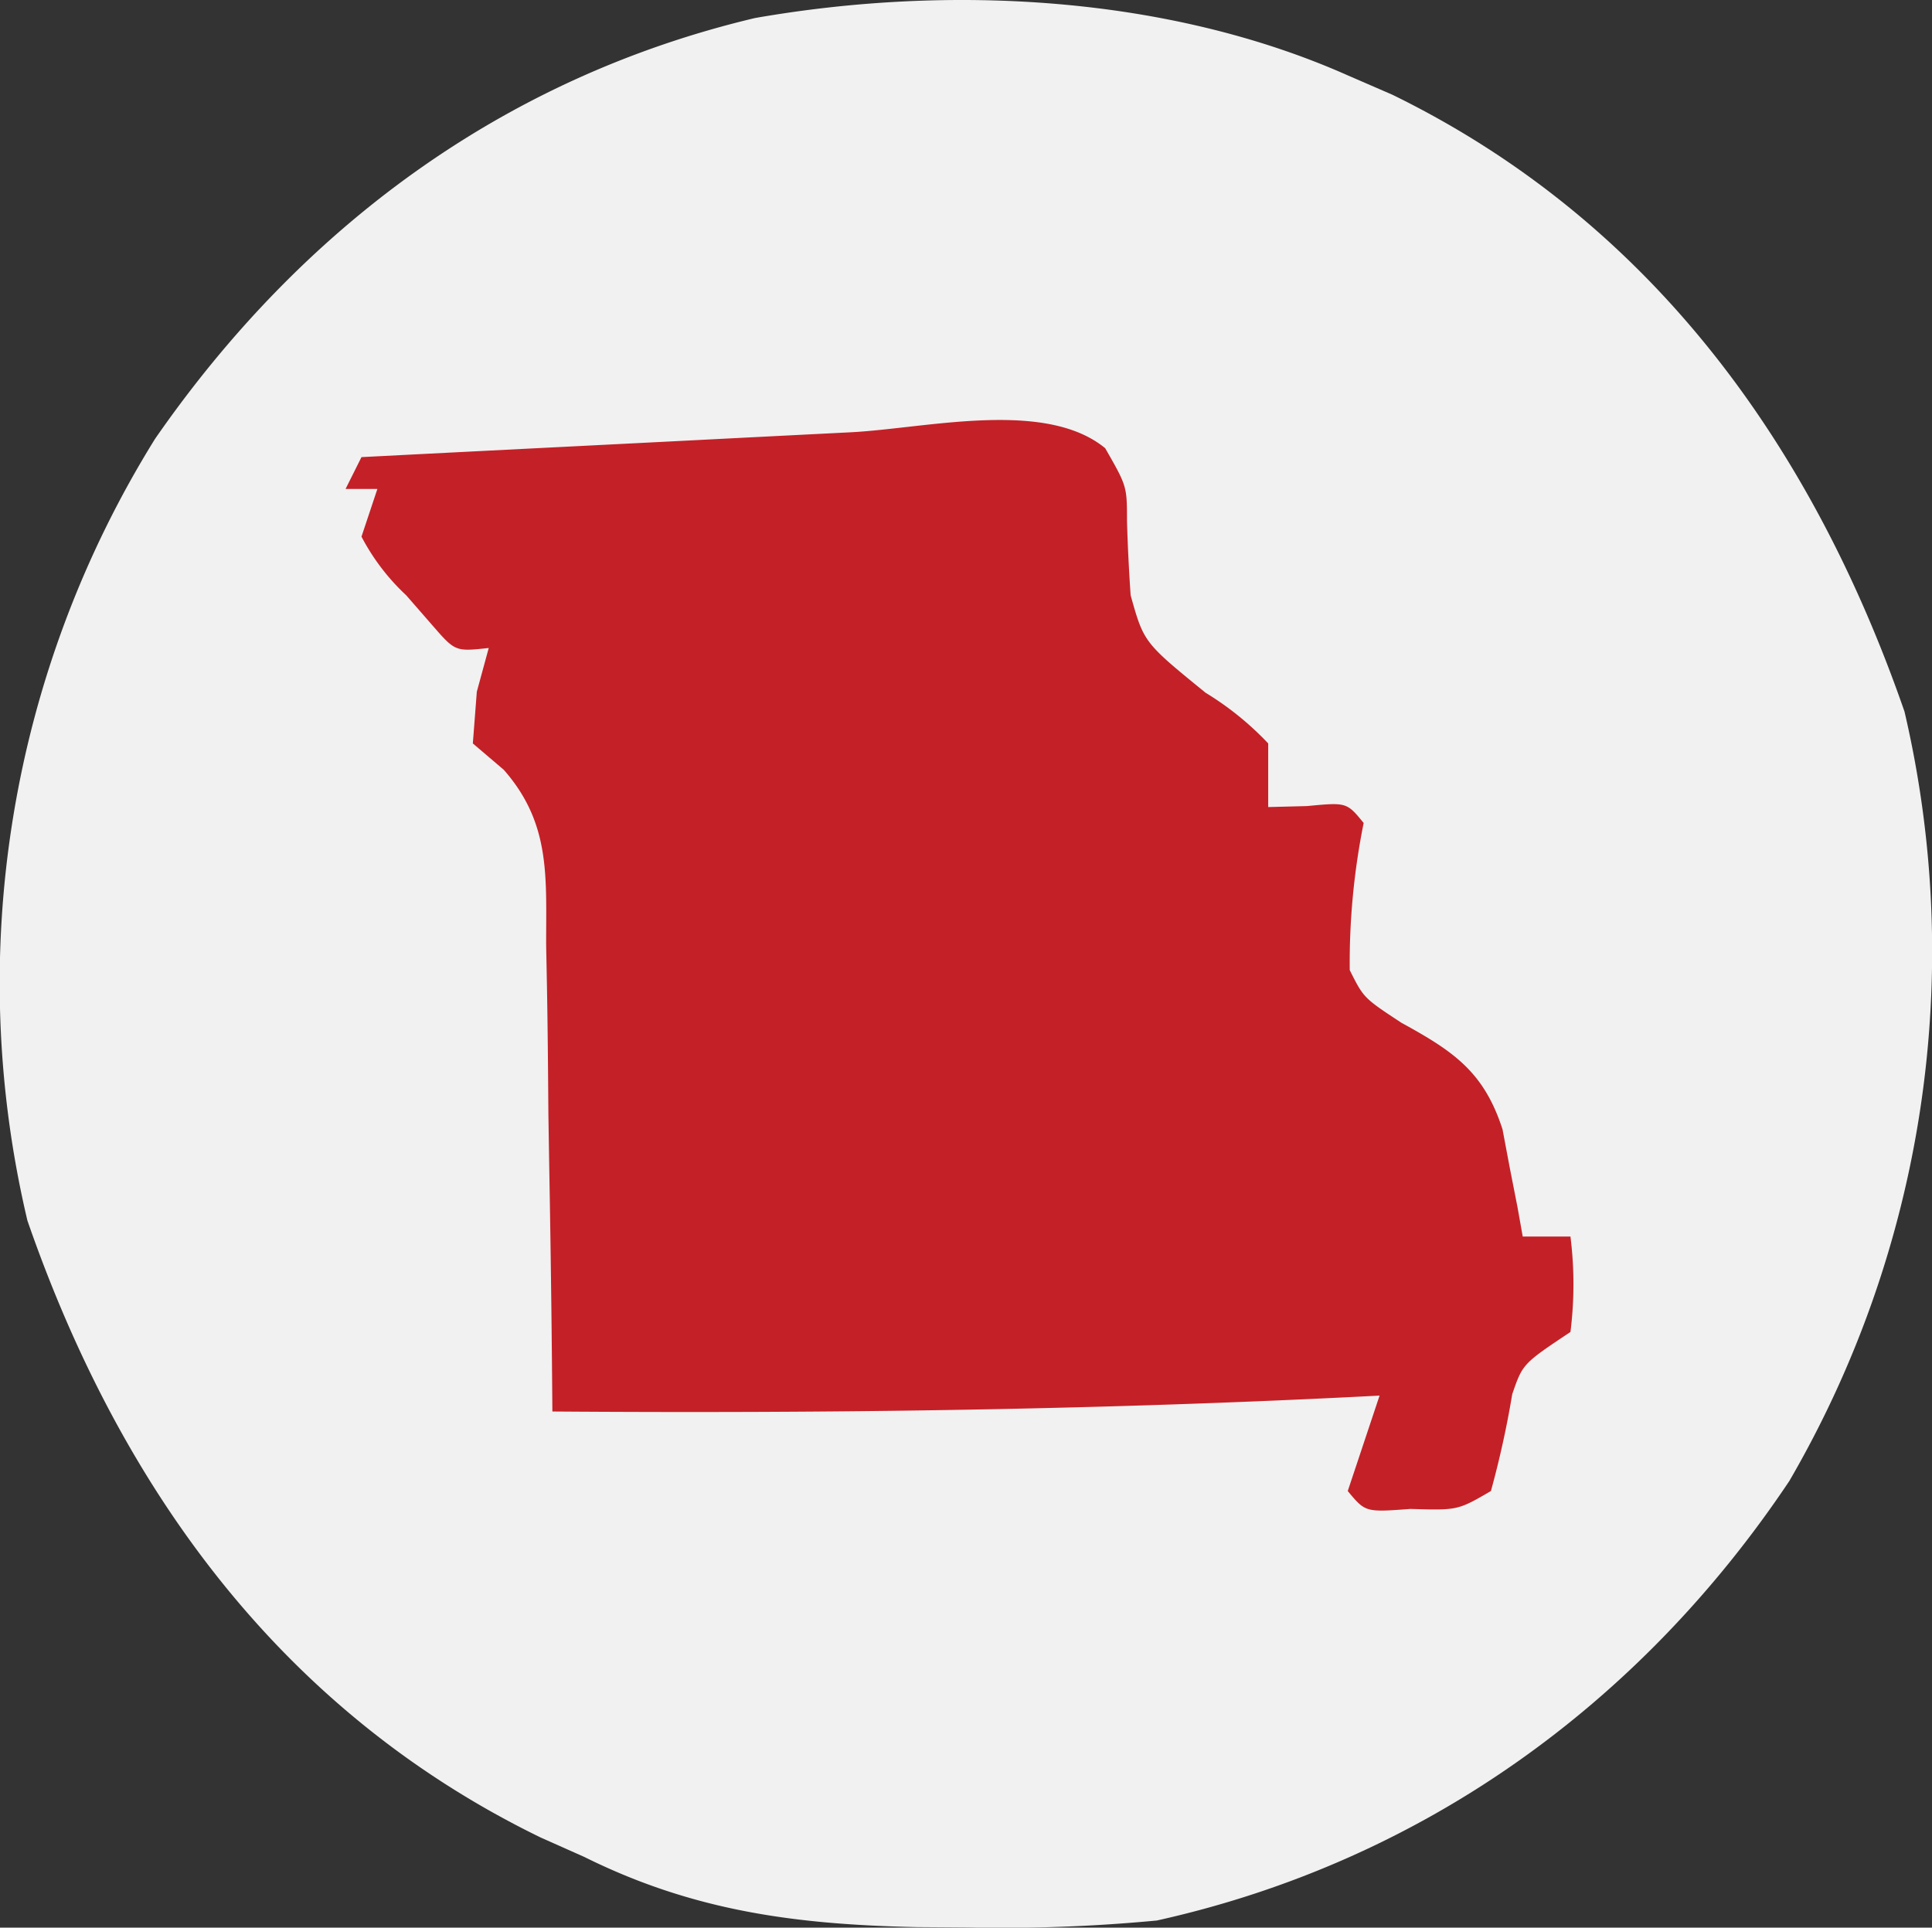
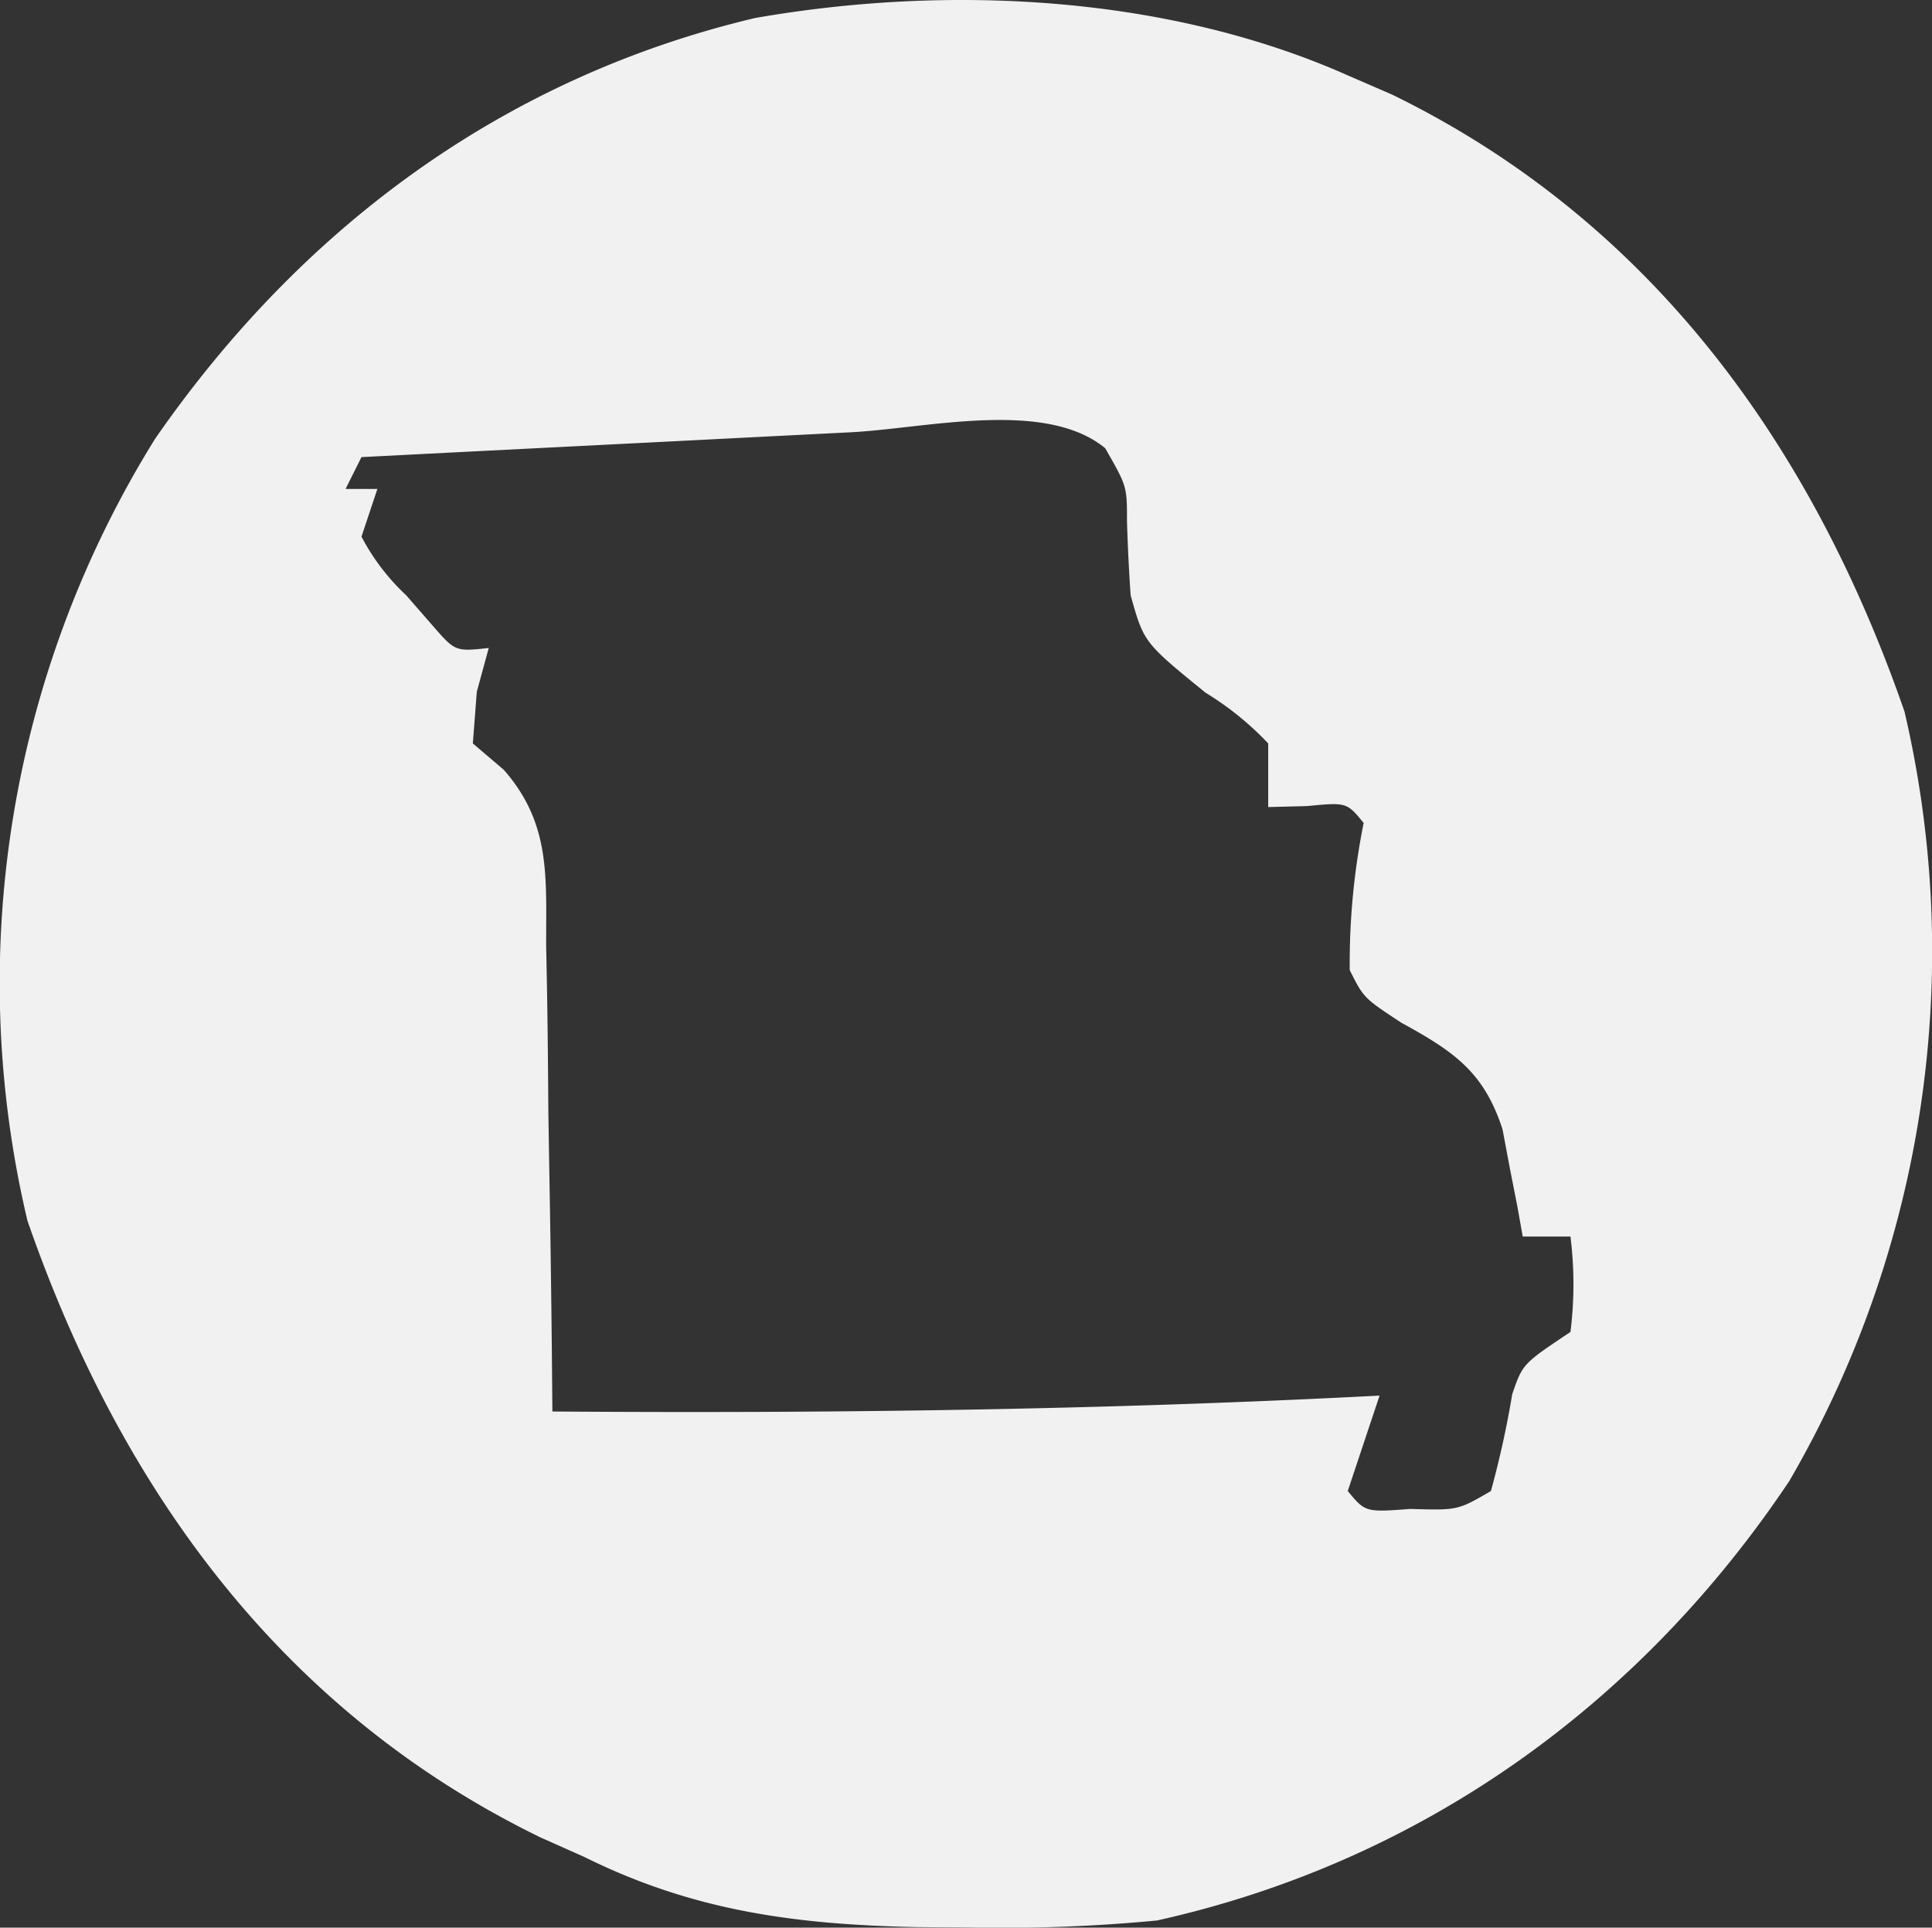
<svg xmlns="http://www.w3.org/2000/svg" width="121.452" height="121.186" viewBox="0 0 121.452 121.186">
  <rect x="0" y="0" width="121.452" height="121.186" fill="#333333" stroke="none" />
  <g id="AED_Leader_Missouri" data-name="AED Leader Missouri" transform="translate(-418 -19)">
-     <rect id="Rectangle_5" data-name="Rectangle 5" width="115" height="115" rx="57.5" transform="translate(421 22)" fill="#c32127" />
    <path id="Missouri" d="M0,0,2.8,1.215C19.037,9.147,29.179,23.21,35,40a66.247,66.247,0,0,1-7.242,48.371C18.332,102.468,4.575,112.319-12,116a102.542,102.542,0,0,1-11.875.438l-3.21-.023c-7.6-.161-14.041-1-20.915-4.415l-2.73-1.215C-67.016,102.861-77.162,88.839-83,72a64.821,64.821,0,0,1,8.023-49.148C-65.781,9.586-53.1.152-37.258-3.605-25.058-5.738-11.326-5.032,0,0ZM-31.238,22.438l-2.669.135q-4.2.212-8.405.428l-5.713.289Q-55.013,23.642-62,24l-1,2h2l-1,3a13.74,13.74,0,0,0,2.813,3.688l1.645,1.887C-56.105,36.226-56.105,36.226-54,36l-.75,2.75L-55,42l1.946,1.659C-50.081,47.048-50.4,50.4-50.391,54.7l.05,2.539c.049,2.669.07,5.338.09,8.008q.042,2.719.09,5.438Q-50.049,77.344-50,84c17.365.126,34.657-.095,52-1L0,89c1.111,1.337,1.111,1.337,3.938,1.125C6.915,90.213,6.915,90.213,9,89a59.671,59.671,0,0,0,1.34-6.09C11,81,11,81,14,79a24.064,24.064,0,0,0,0-6H11l-.332-1.863-.481-2.449L9.73,66.262c-1.17-3.622-3.083-4.907-6.355-6.7C1,58,1,58,.125,56.25A44.657,44.657,0,0,1,1,47c-1.066-1.3-1.066-1.3-3.562-1.062L-5,46V42a19,19,0,0,0-3.937-3.187c-3.879-3.158-3.879-3.158-4.711-6.125q-.161-2.329-.23-4.664c0-2.194,0-2.194-1.371-4.586C-19.022,20.339-26.508,22.194-31.238,22.438Z" transform="translate(502.724 23.738)" fill="#f1f1f1" />
  </g>
</svg>